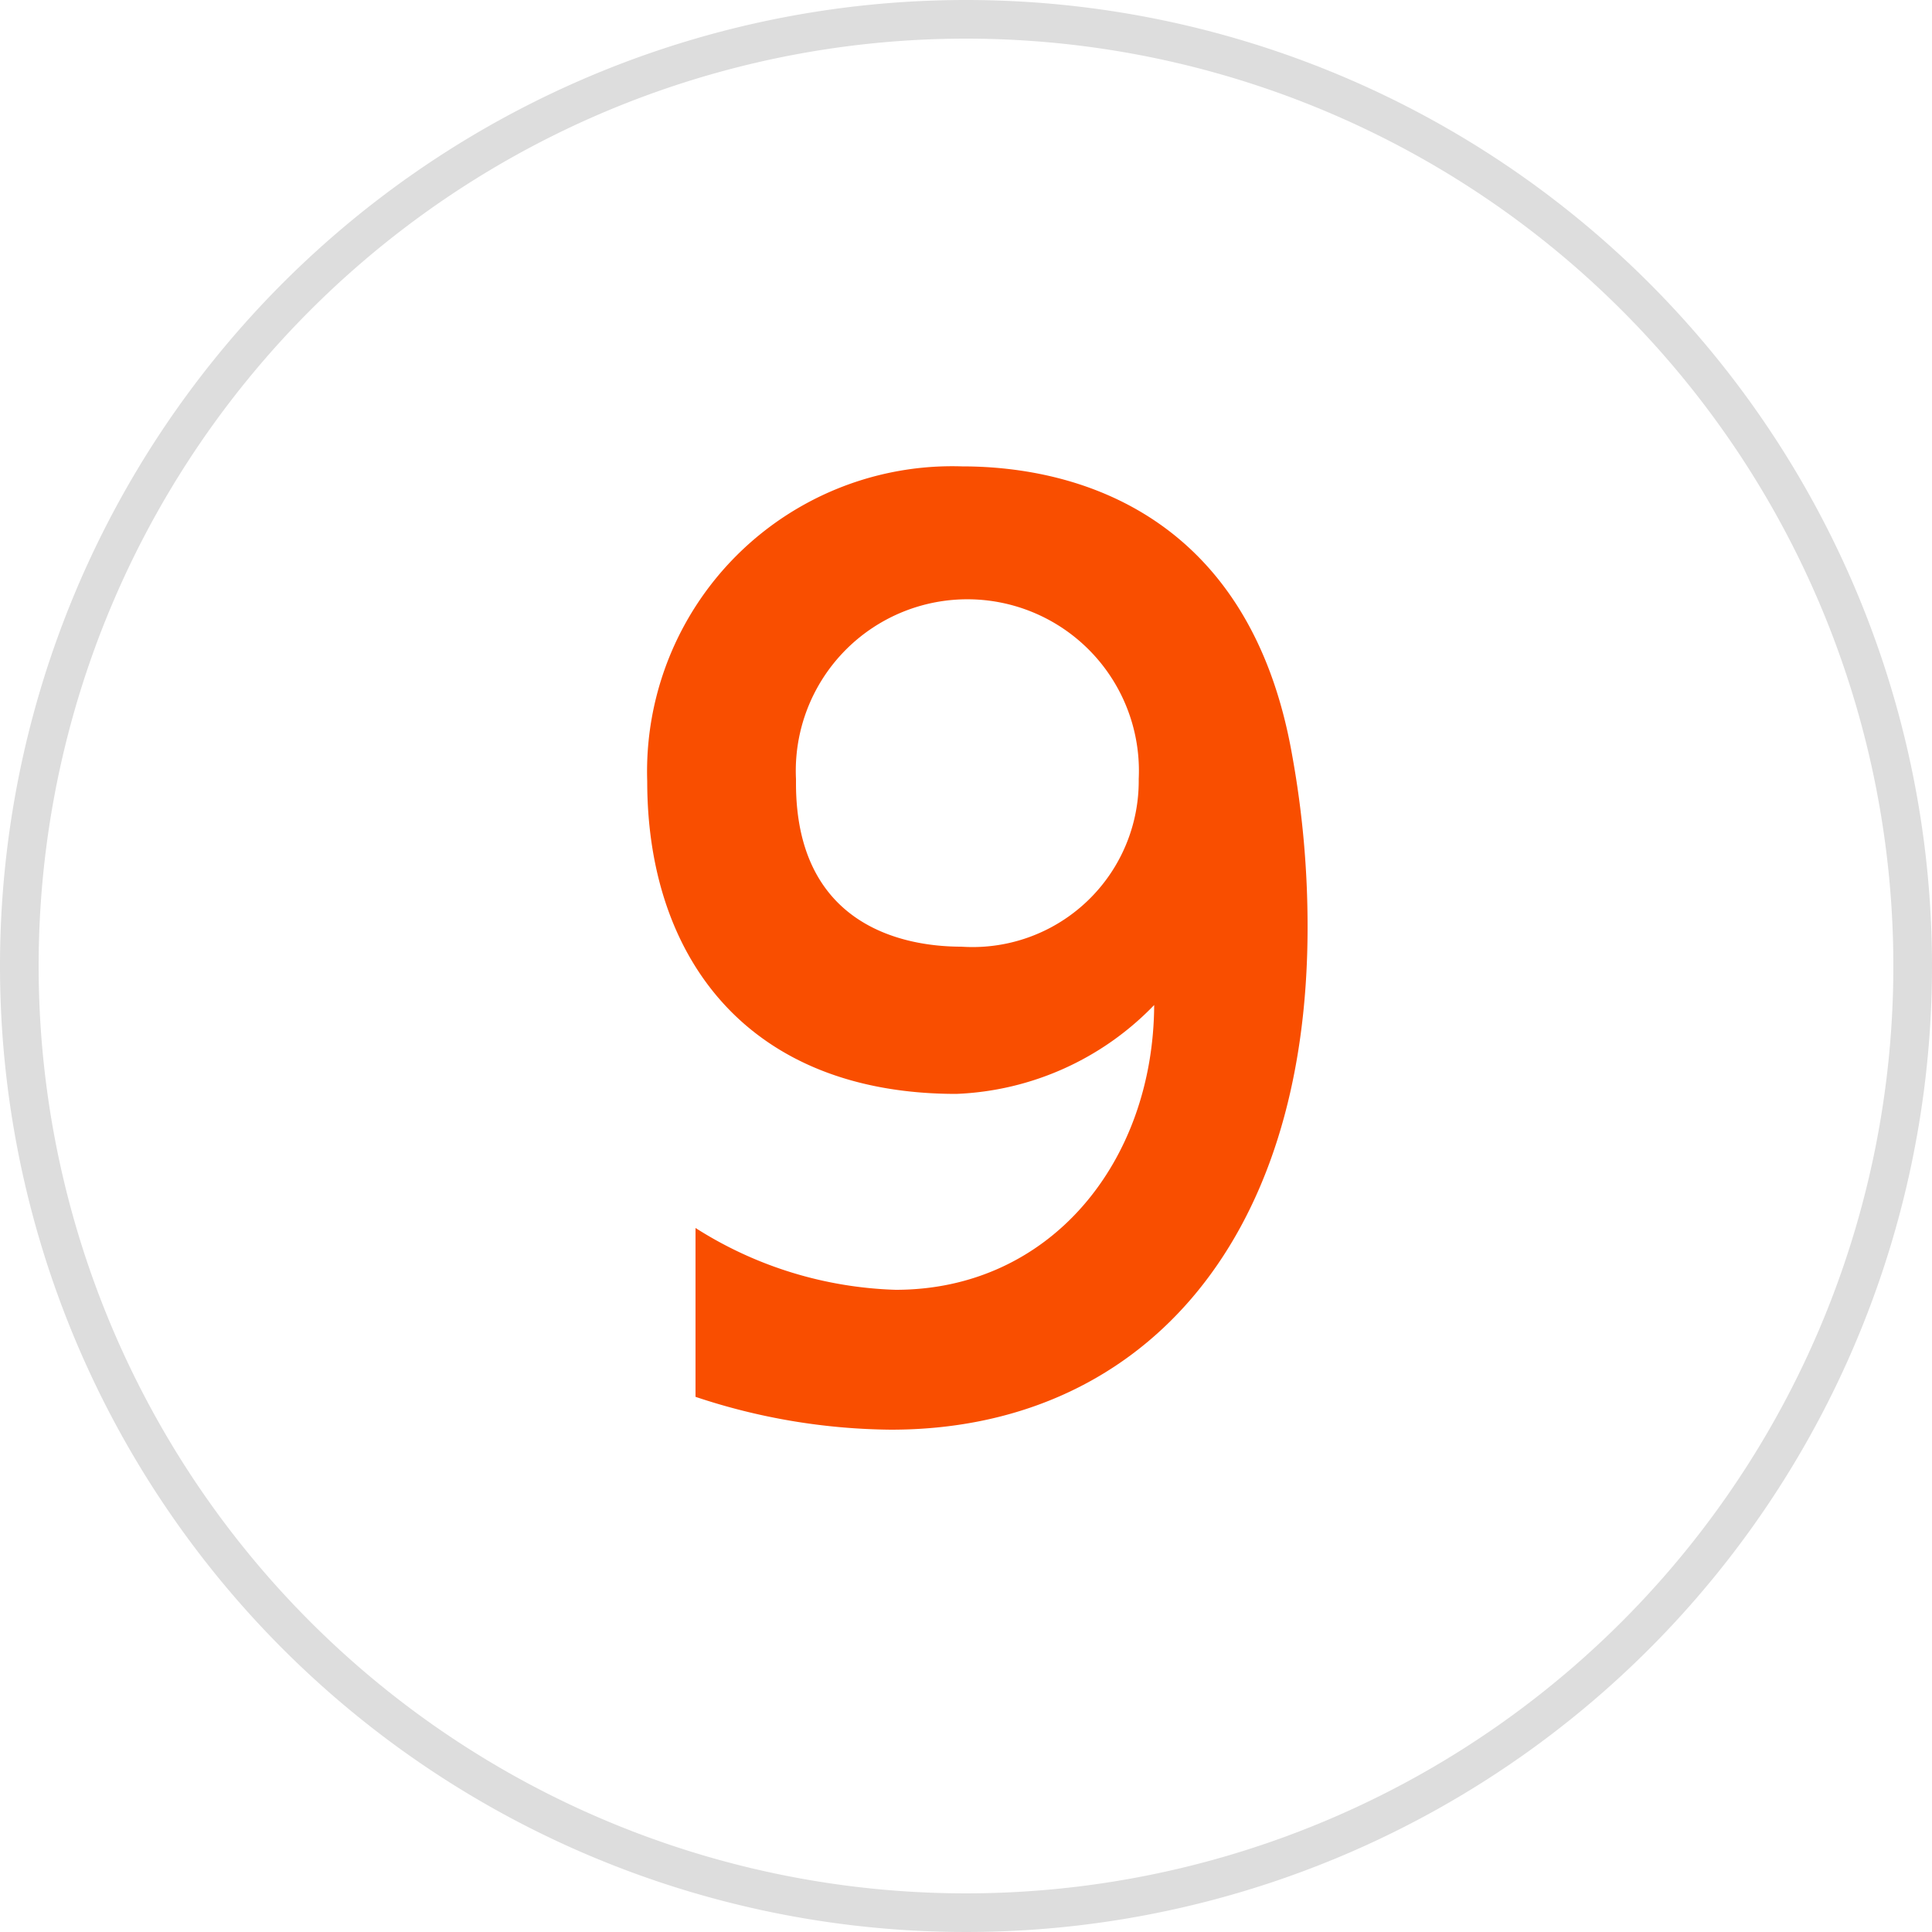
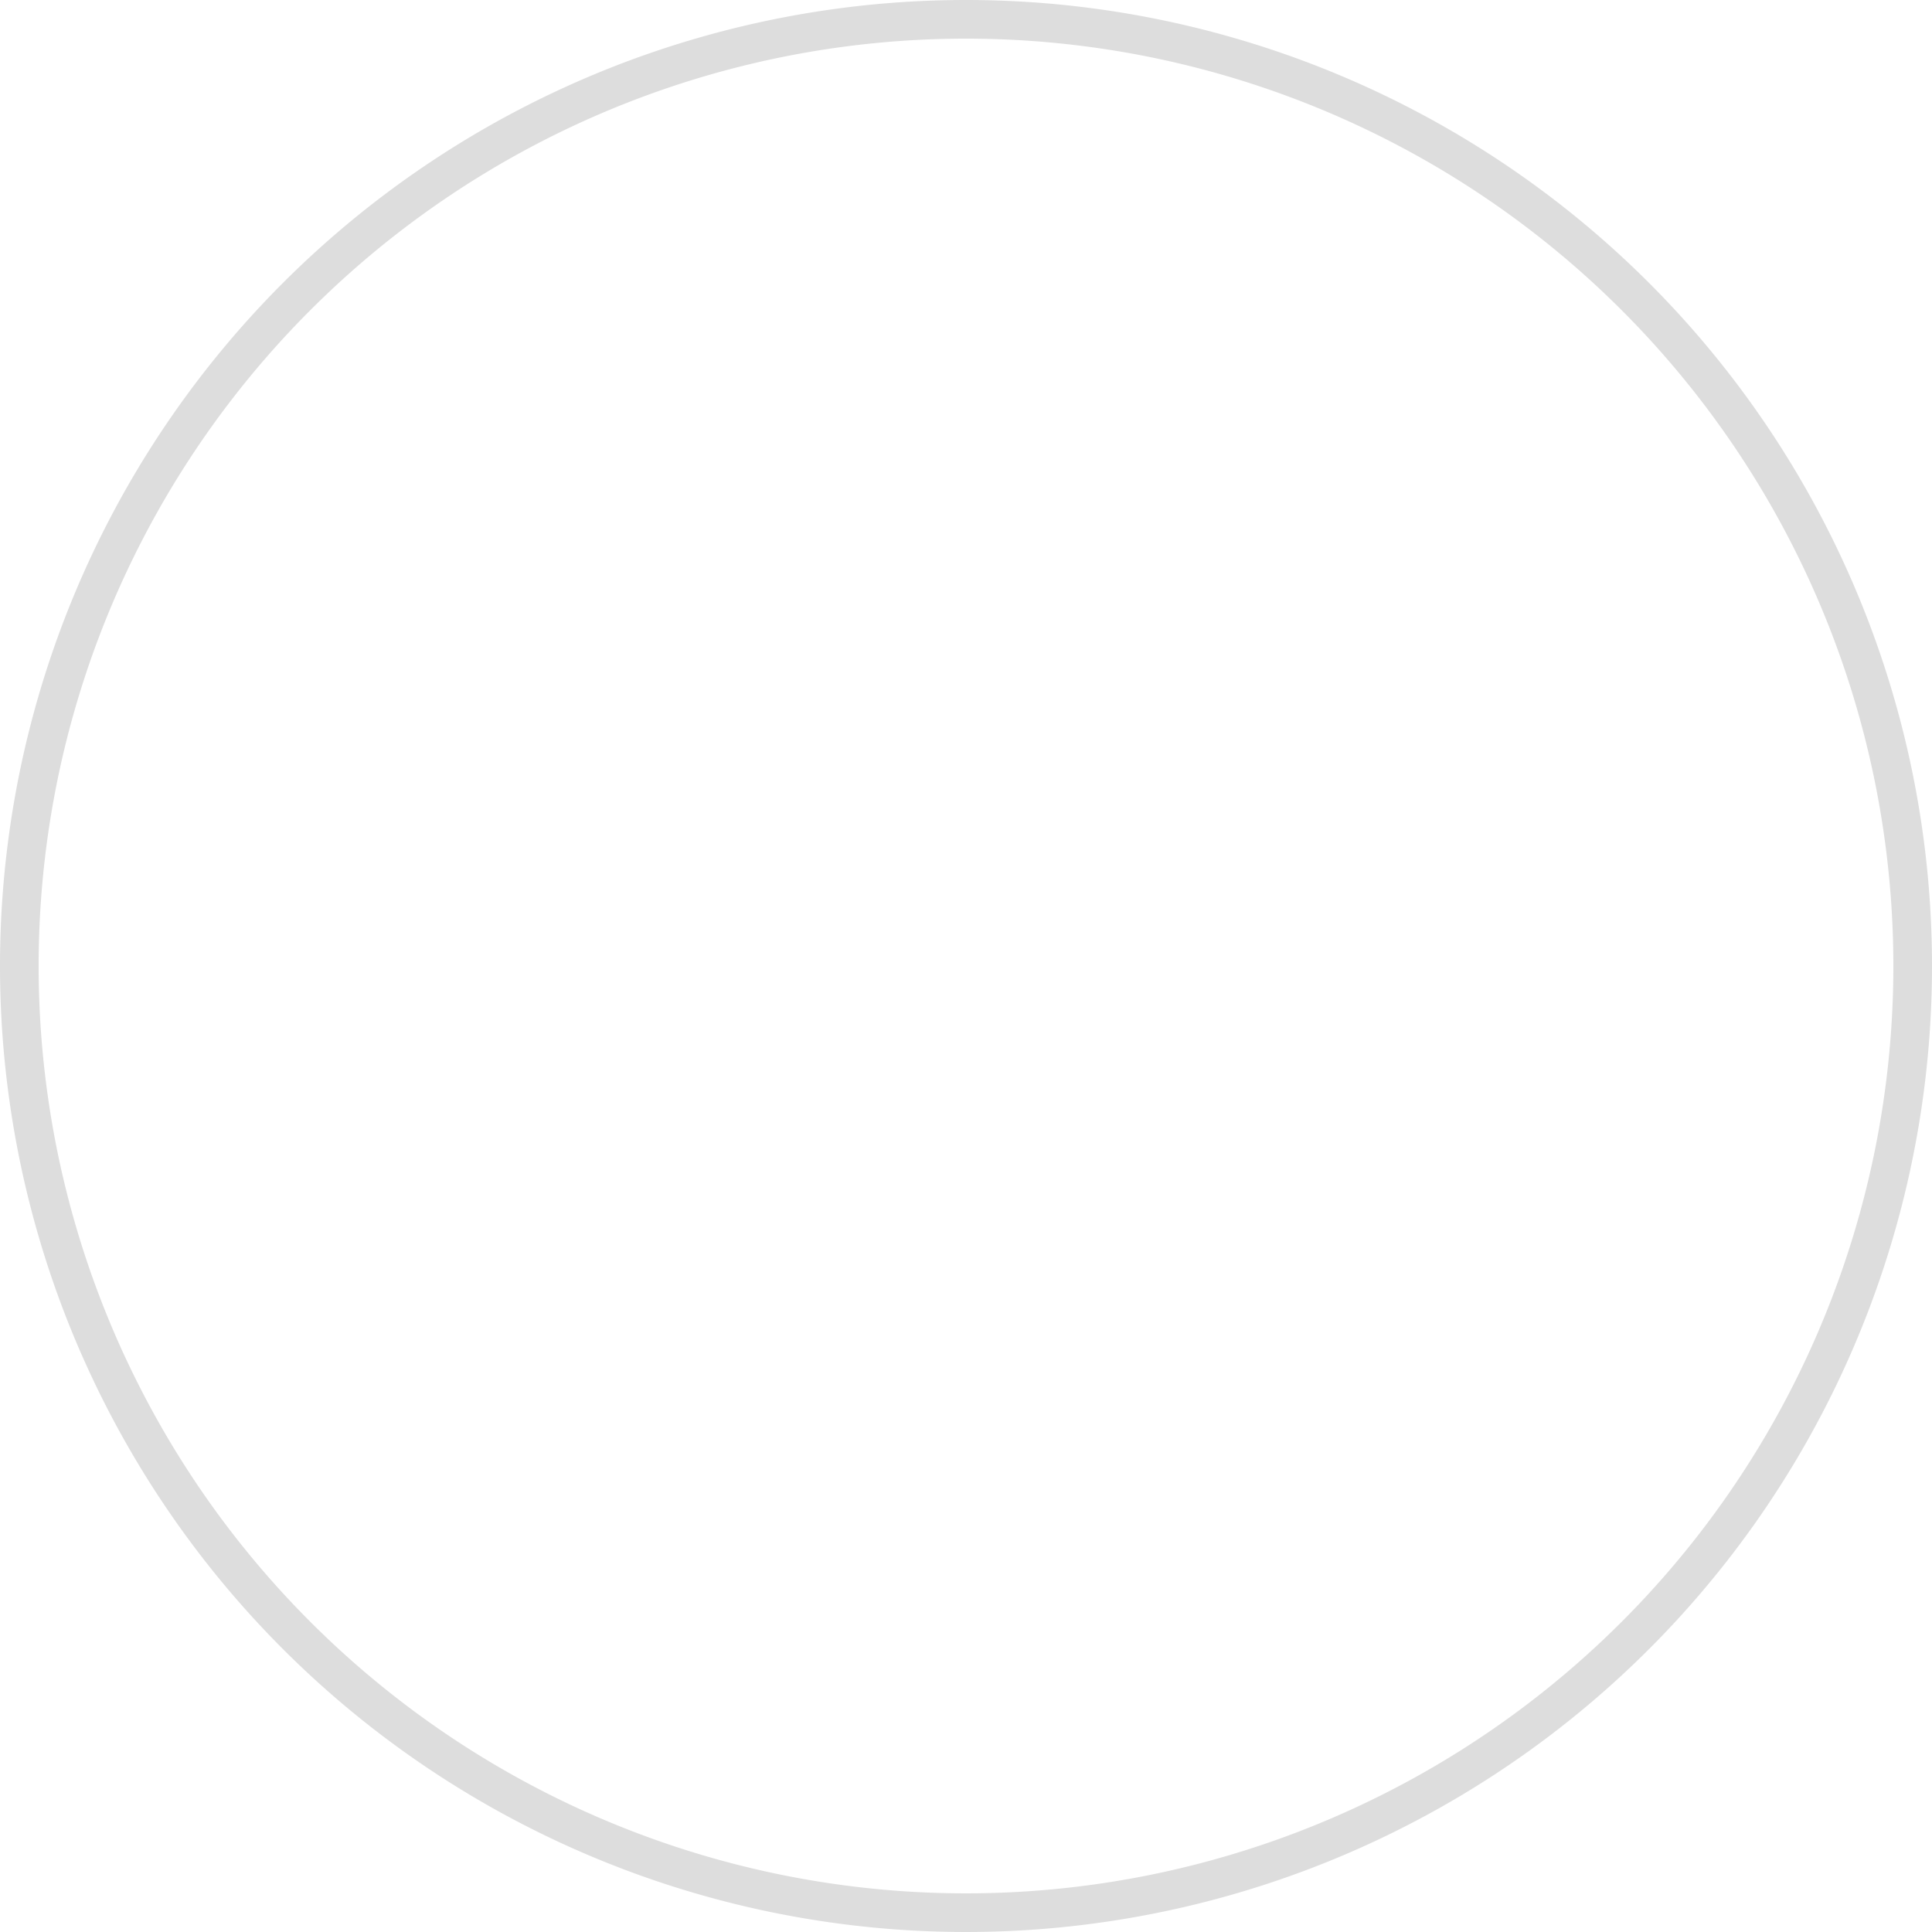
<svg xmlns="http://www.w3.org/2000/svg" viewBox="0 0 50 50">
  <defs>
    <style>.cls-1{fill:#ddd;}.cls-2{fill:#f94e00;}</style>
  </defs>
  <title>アセット 24</title>
  <g id="レイヤー_2" data-name="レイヤー 2">
    <g id="コンポジション">
      <path class="cls-1" d="M25,1A24,24,0,1,1,1,25,24,24,0,0,1,25,1m0-1A25,25,0,1,0,50,25,25,25,0,0,0,25,0Z" />
-       <path class="cls-2" d="M18,31.78a10.2,10.2,0,0,0,5.18,1.6c4,0,6.67-3.31,6.69-7.37a7.52,7.52,0,0,1-5.12,2.3c-5.4,0-8-3.53-8-8.09a7.9,7.9,0,0,1,8.15-8.15c3,0,7.45,1.26,8.54,7.47A24.75,24.75,0,0,1,33.84,24C33.84,32.28,29.42,37,23.06,37A16.33,16.33,0,0,1,18,36.15ZM20.6,20.27c0,3.64,2.71,4.23,4.28,4.23a4.3,4.3,0,0,0,4.59-4.34,4.44,4.44,0,1,0-8.87,0Z" />
    </g>
  </g>
</svg>